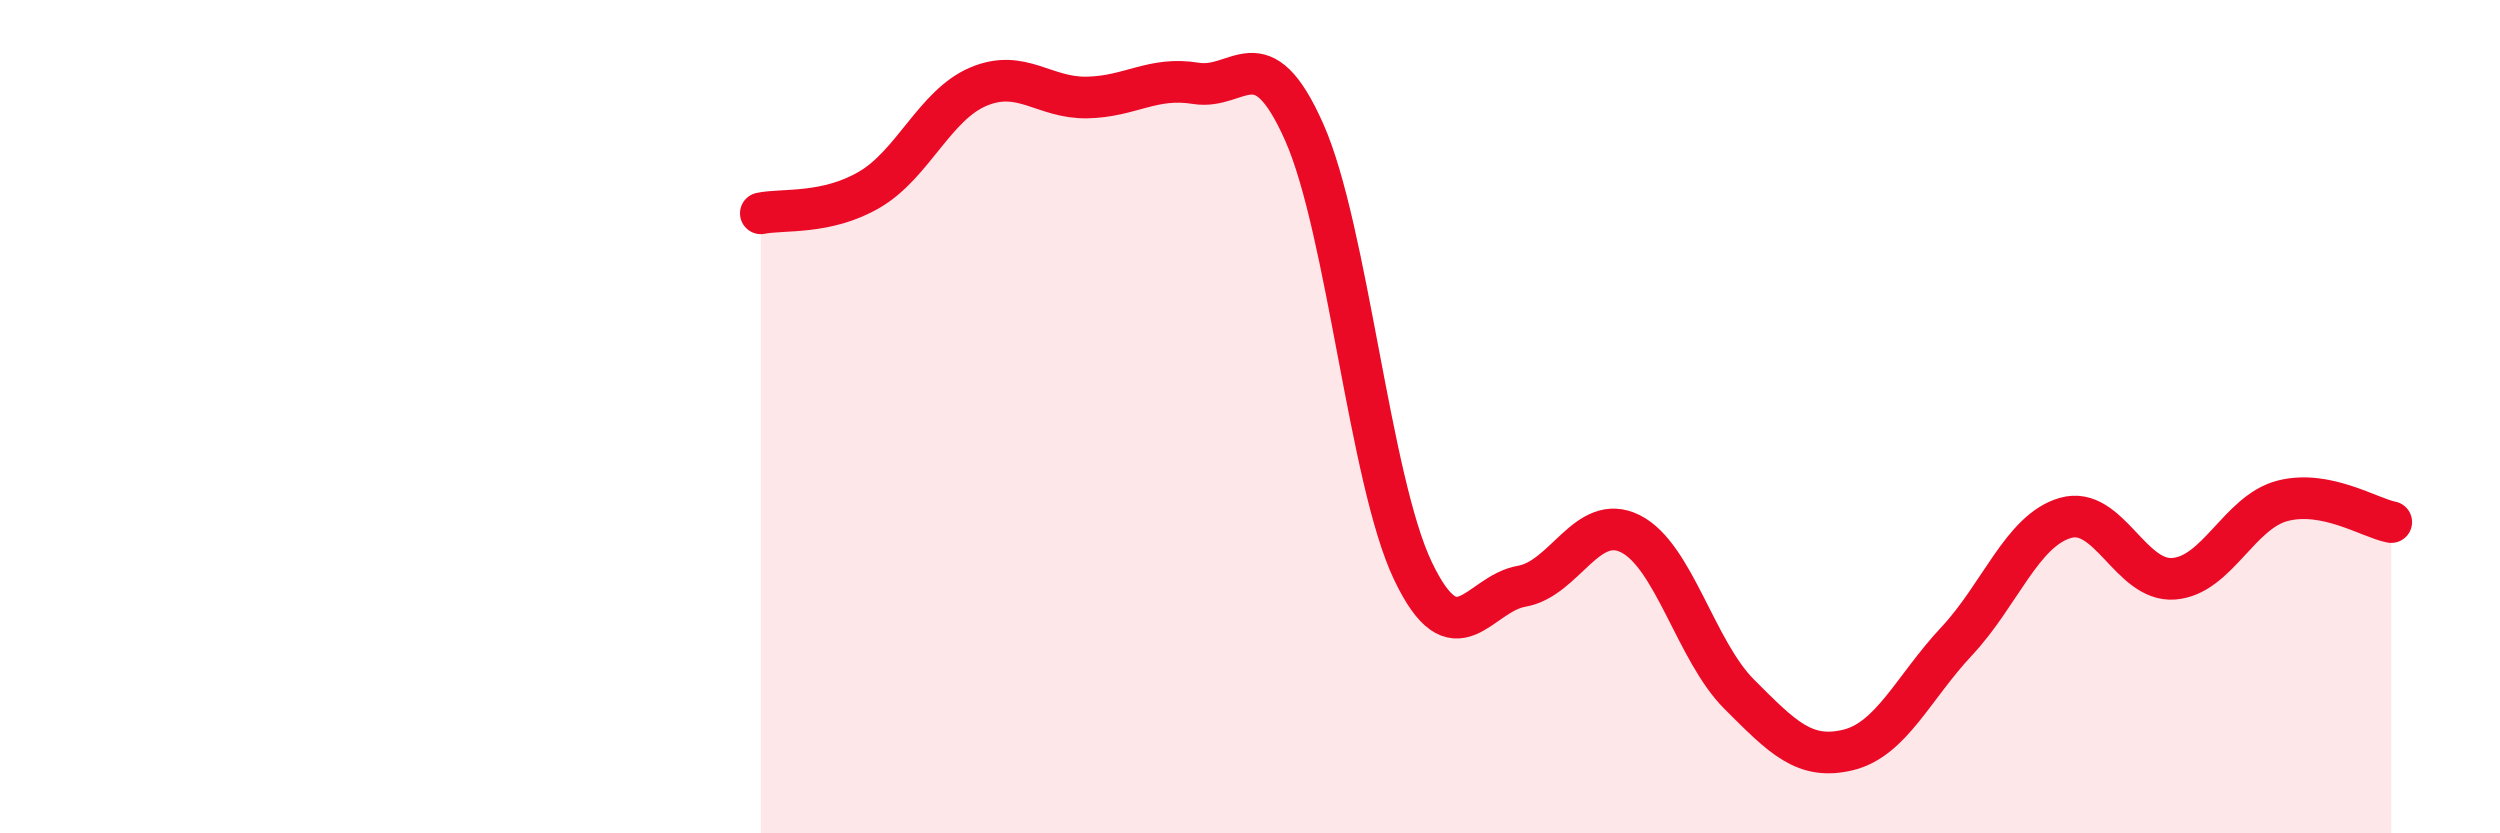
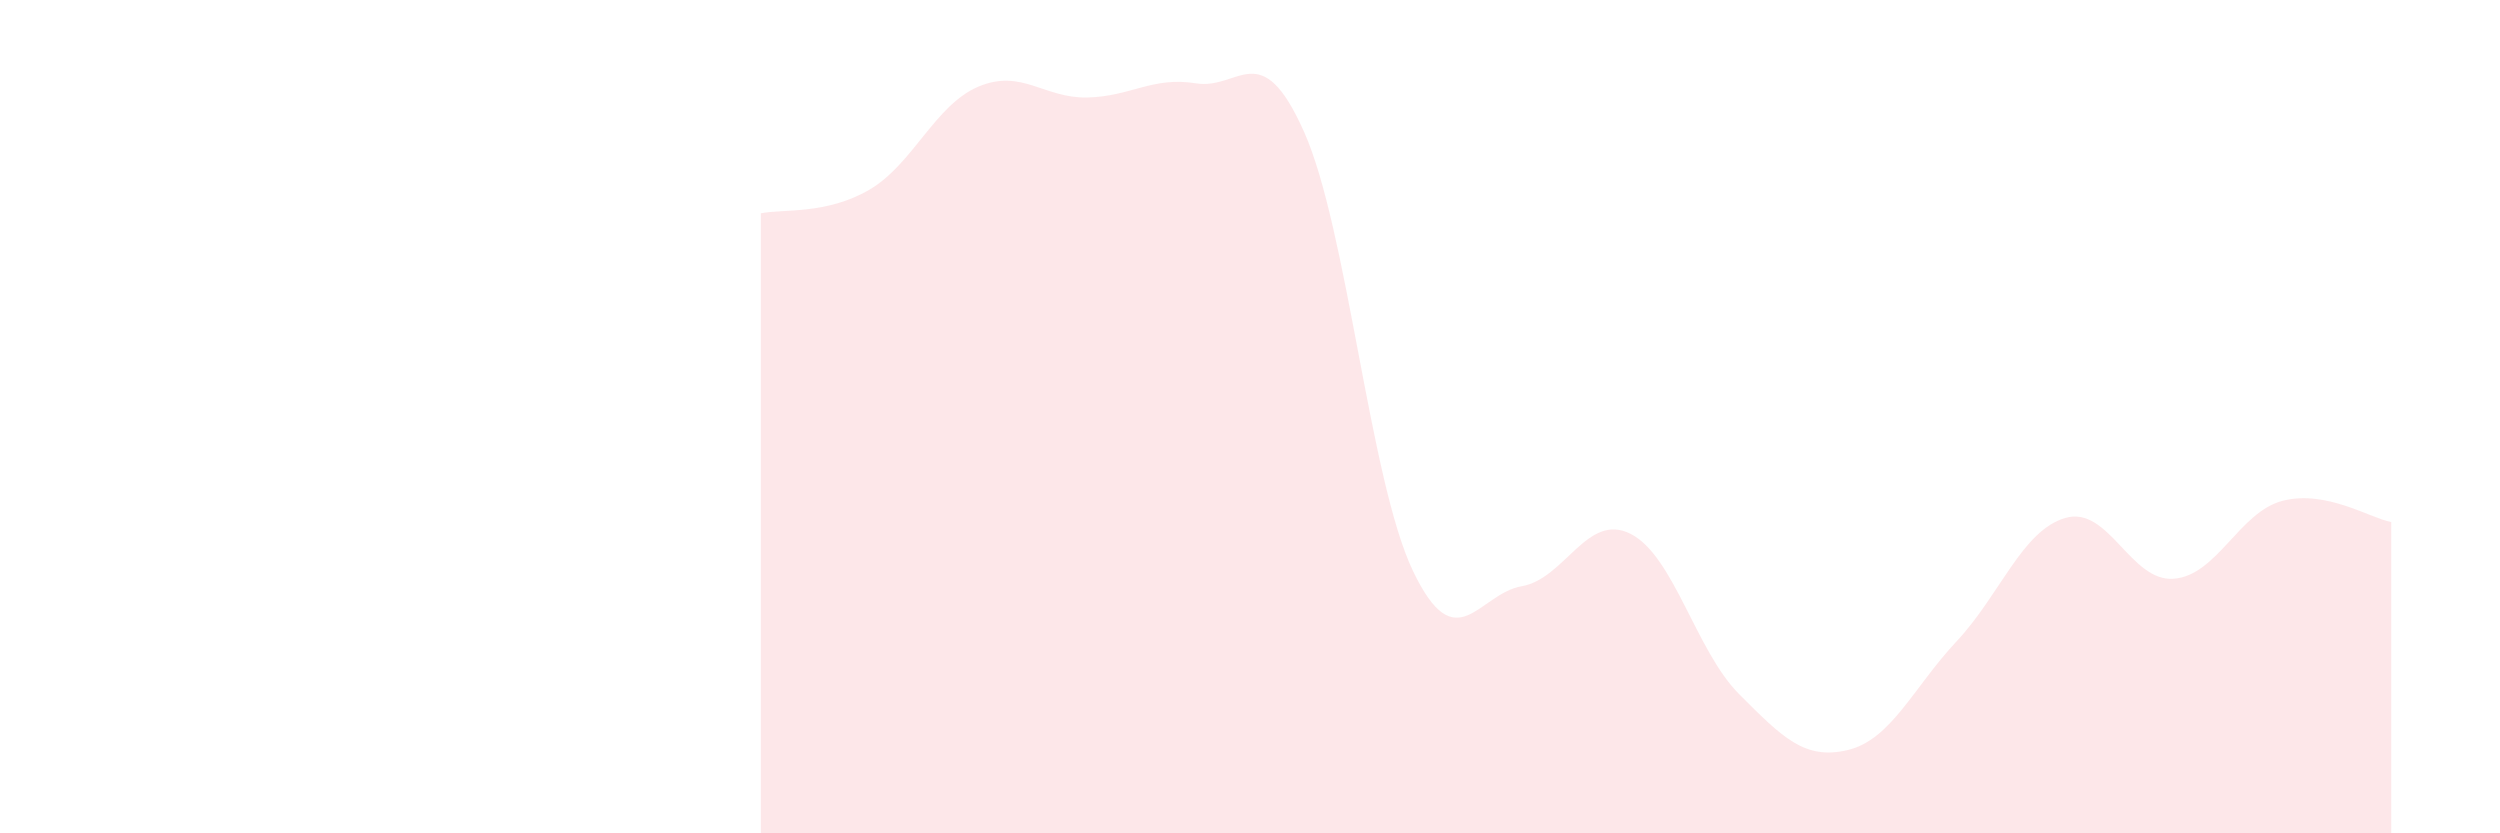
<svg xmlns="http://www.w3.org/2000/svg" width="60" height="20" viewBox="0 0 60 20">
  <path d="M 18.26,5.12 C 18.78,5.01 19.83,5.16 20.87,4.55 C 21.91,3.94 22.44,2.52 23.48,2.08 C 24.52,1.64 25.05,2.36 26.09,2.34 C 27.13,2.32 27.66,1.83 28.7,2 C 29.74,2.17 30.26,0.83 31.3,3.17 C 32.34,5.51 32.87,11.52 33.91,13.7 C 34.95,15.88 35.48,14.25 36.52,14.07 C 37.56,13.89 38.09,12.29 39.13,12.81 C 40.17,13.33 40.7,15.62 41.74,16.66 C 42.78,17.7 43.31,18.25 44.35,18 C 45.39,17.75 45.92,16.5 46.96,15.39 C 48,14.28 48.53,12.73 49.57,12.43 C 50.61,12.13 51.13,13.97 52.17,13.89 C 53.21,13.81 53.74,12.29 54.78,12.02 C 55.82,11.75 56.87,12.43 57.39,12.53L57.39 20L18.26 20Z" fill="#EB0A25" opacity="0.1" stroke-linecap="round" stroke-linejoin="round" />
-   <path d="M 18.26,5.12 C 18.78,5.01 19.83,5.16 20.87,4.55 C 21.91,3.94 22.44,2.52 23.48,2.08 C 24.52,1.64 25.05,2.36 26.09,2.34 C 27.13,2.32 27.66,1.83 28.7,2 C 29.74,2.17 30.26,0.83 31.3,3.17 C 32.34,5.51 32.87,11.52 33.91,13.7 C 34.95,15.88 35.48,14.25 36.52,14.07 C 37.56,13.89 38.09,12.29 39.13,12.81 C 40.17,13.33 40.7,15.62 41.74,16.66 C 42.78,17.7 43.31,18.25 44.35,18 C 45.39,17.75 45.92,16.5 46.96,15.39 C 48,14.28 48.53,12.73 49.57,12.43 C 50.61,12.13 51.13,13.97 52.17,13.89 C 53.21,13.81 53.74,12.29 54.78,12.02 C 55.82,11.75 56.87,12.43 57.39,12.53" stroke="#EB0A25" stroke-width="1" fill="none" stroke-linecap="round" stroke-linejoin="round" />
</svg>